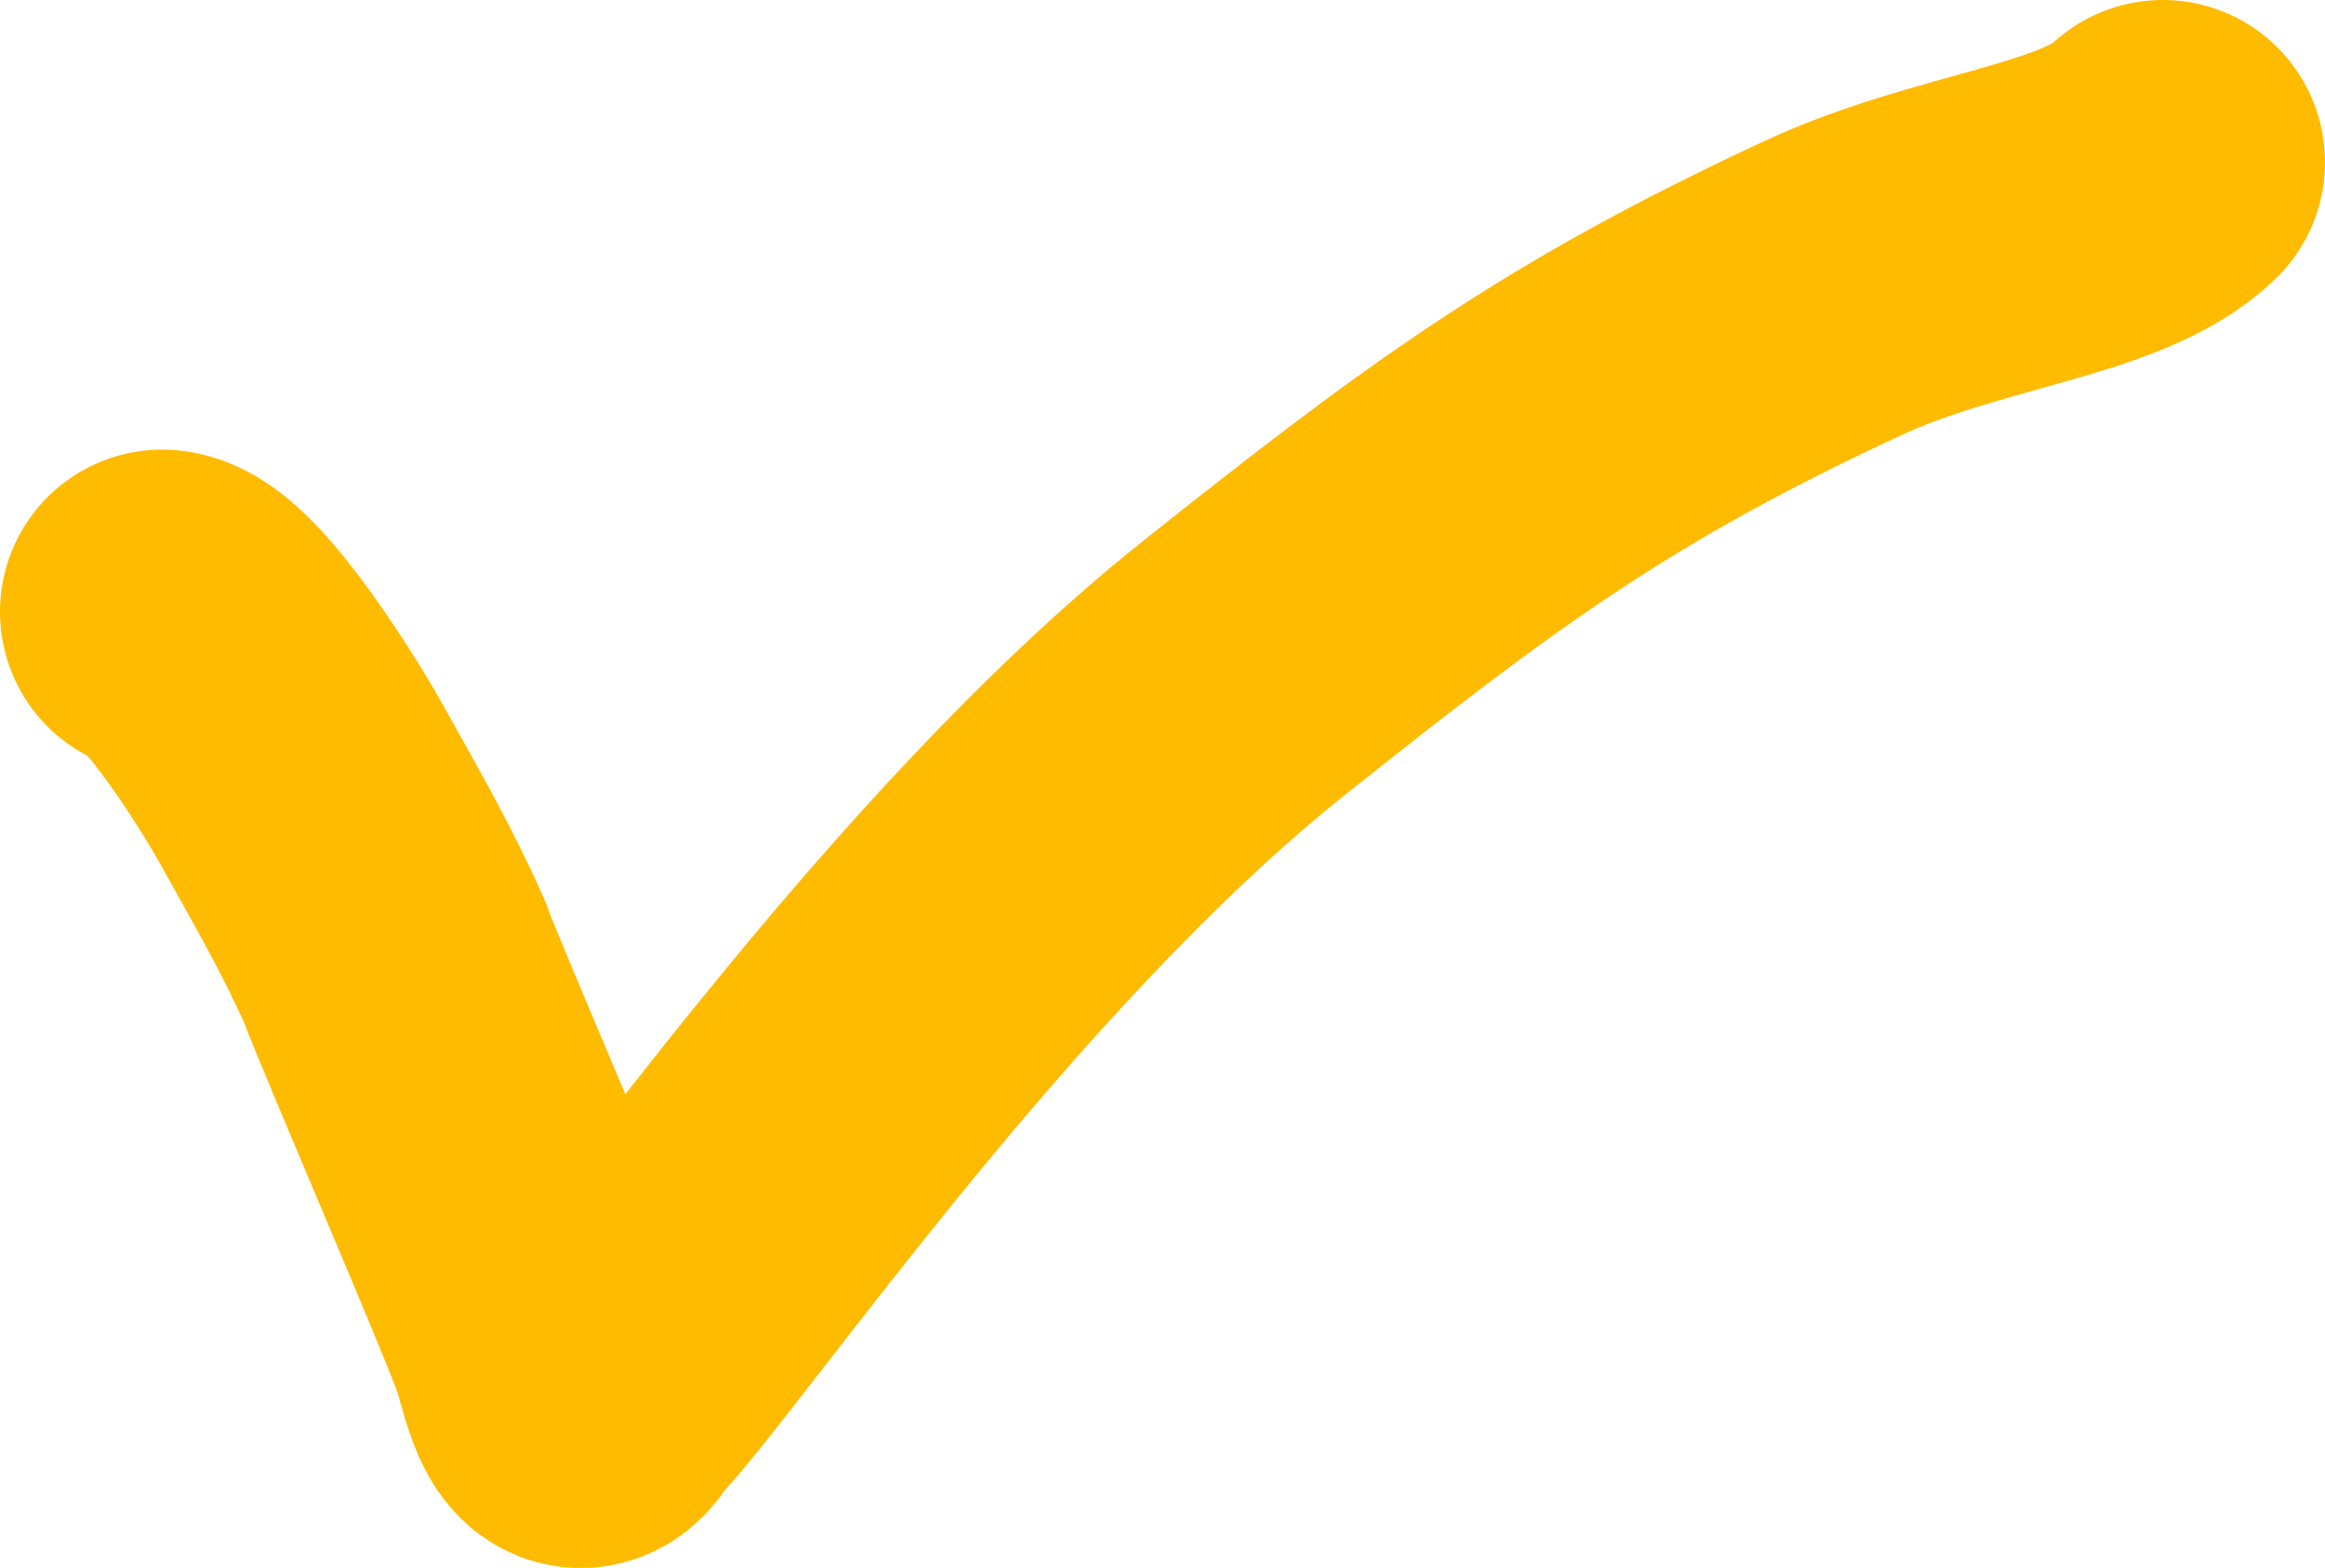
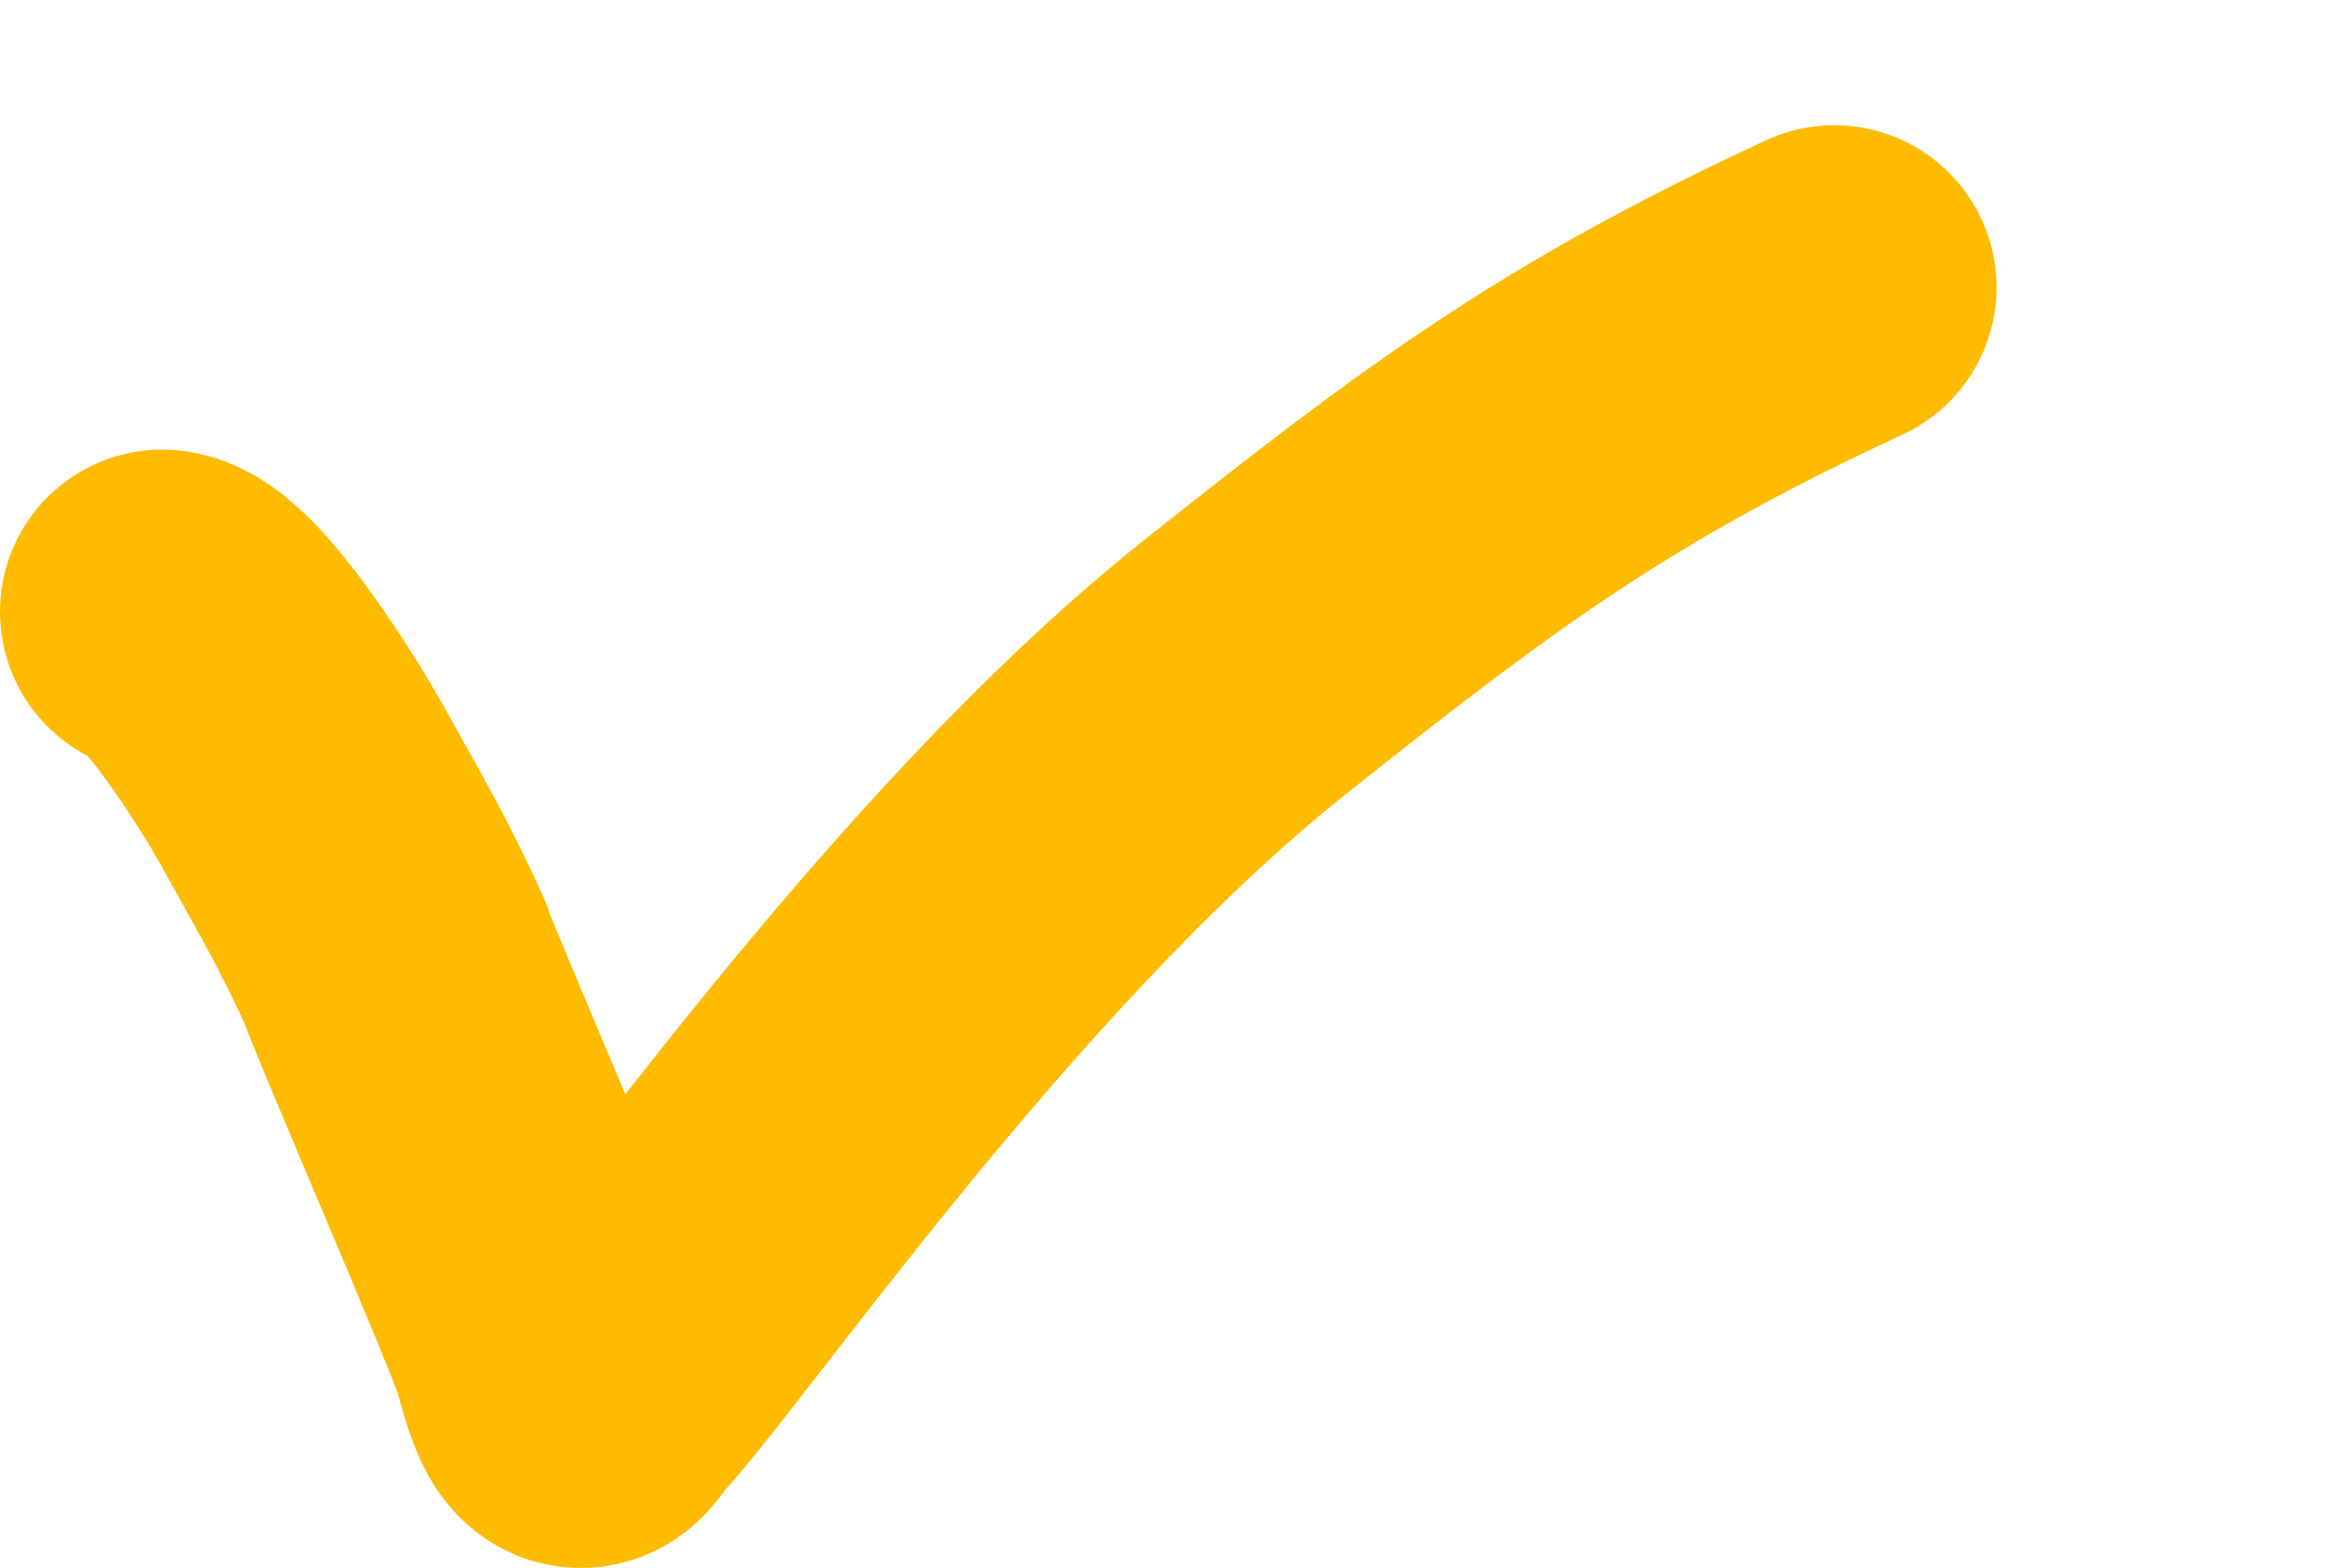
<svg xmlns="http://www.w3.org/2000/svg" width="43" height="29" viewBox="0 0 43 29" fill="none">
-   <path d="M3 11.315C3.712 11.394 5.238 13.897 5.549 14.456C6.167 15.568 6.769 16.597 7.296 17.782C7.493 18.372 10.051 24.276 10.225 24.886C10.4 25.496 10.616 26.484 11.017 25.724C12.334 24.409 17.525 16.712 23.021 12.342C26.988 9.187 29.328 7.445 33.925 5.316C36.229 4.25 38.878 4.08 40 3" stroke="#FFBB00" stroke-width="6" stroke-linecap="round" />
+   <path d="M3 11.315C3.712 11.394 5.238 13.897 5.549 14.456C6.167 15.568 6.769 16.597 7.296 17.782C7.493 18.372 10.051 24.276 10.225 24.886C10.4 25.496 10.616 26.484 11.017 25.724C12.334 24.409 17.525 16.712 23.021 12.342C26.988 9.187 29.328 7.445 33.925 5.316" stroke="#FFBB00" stroke-width="6" stroke-linecap="round" />
</svg>